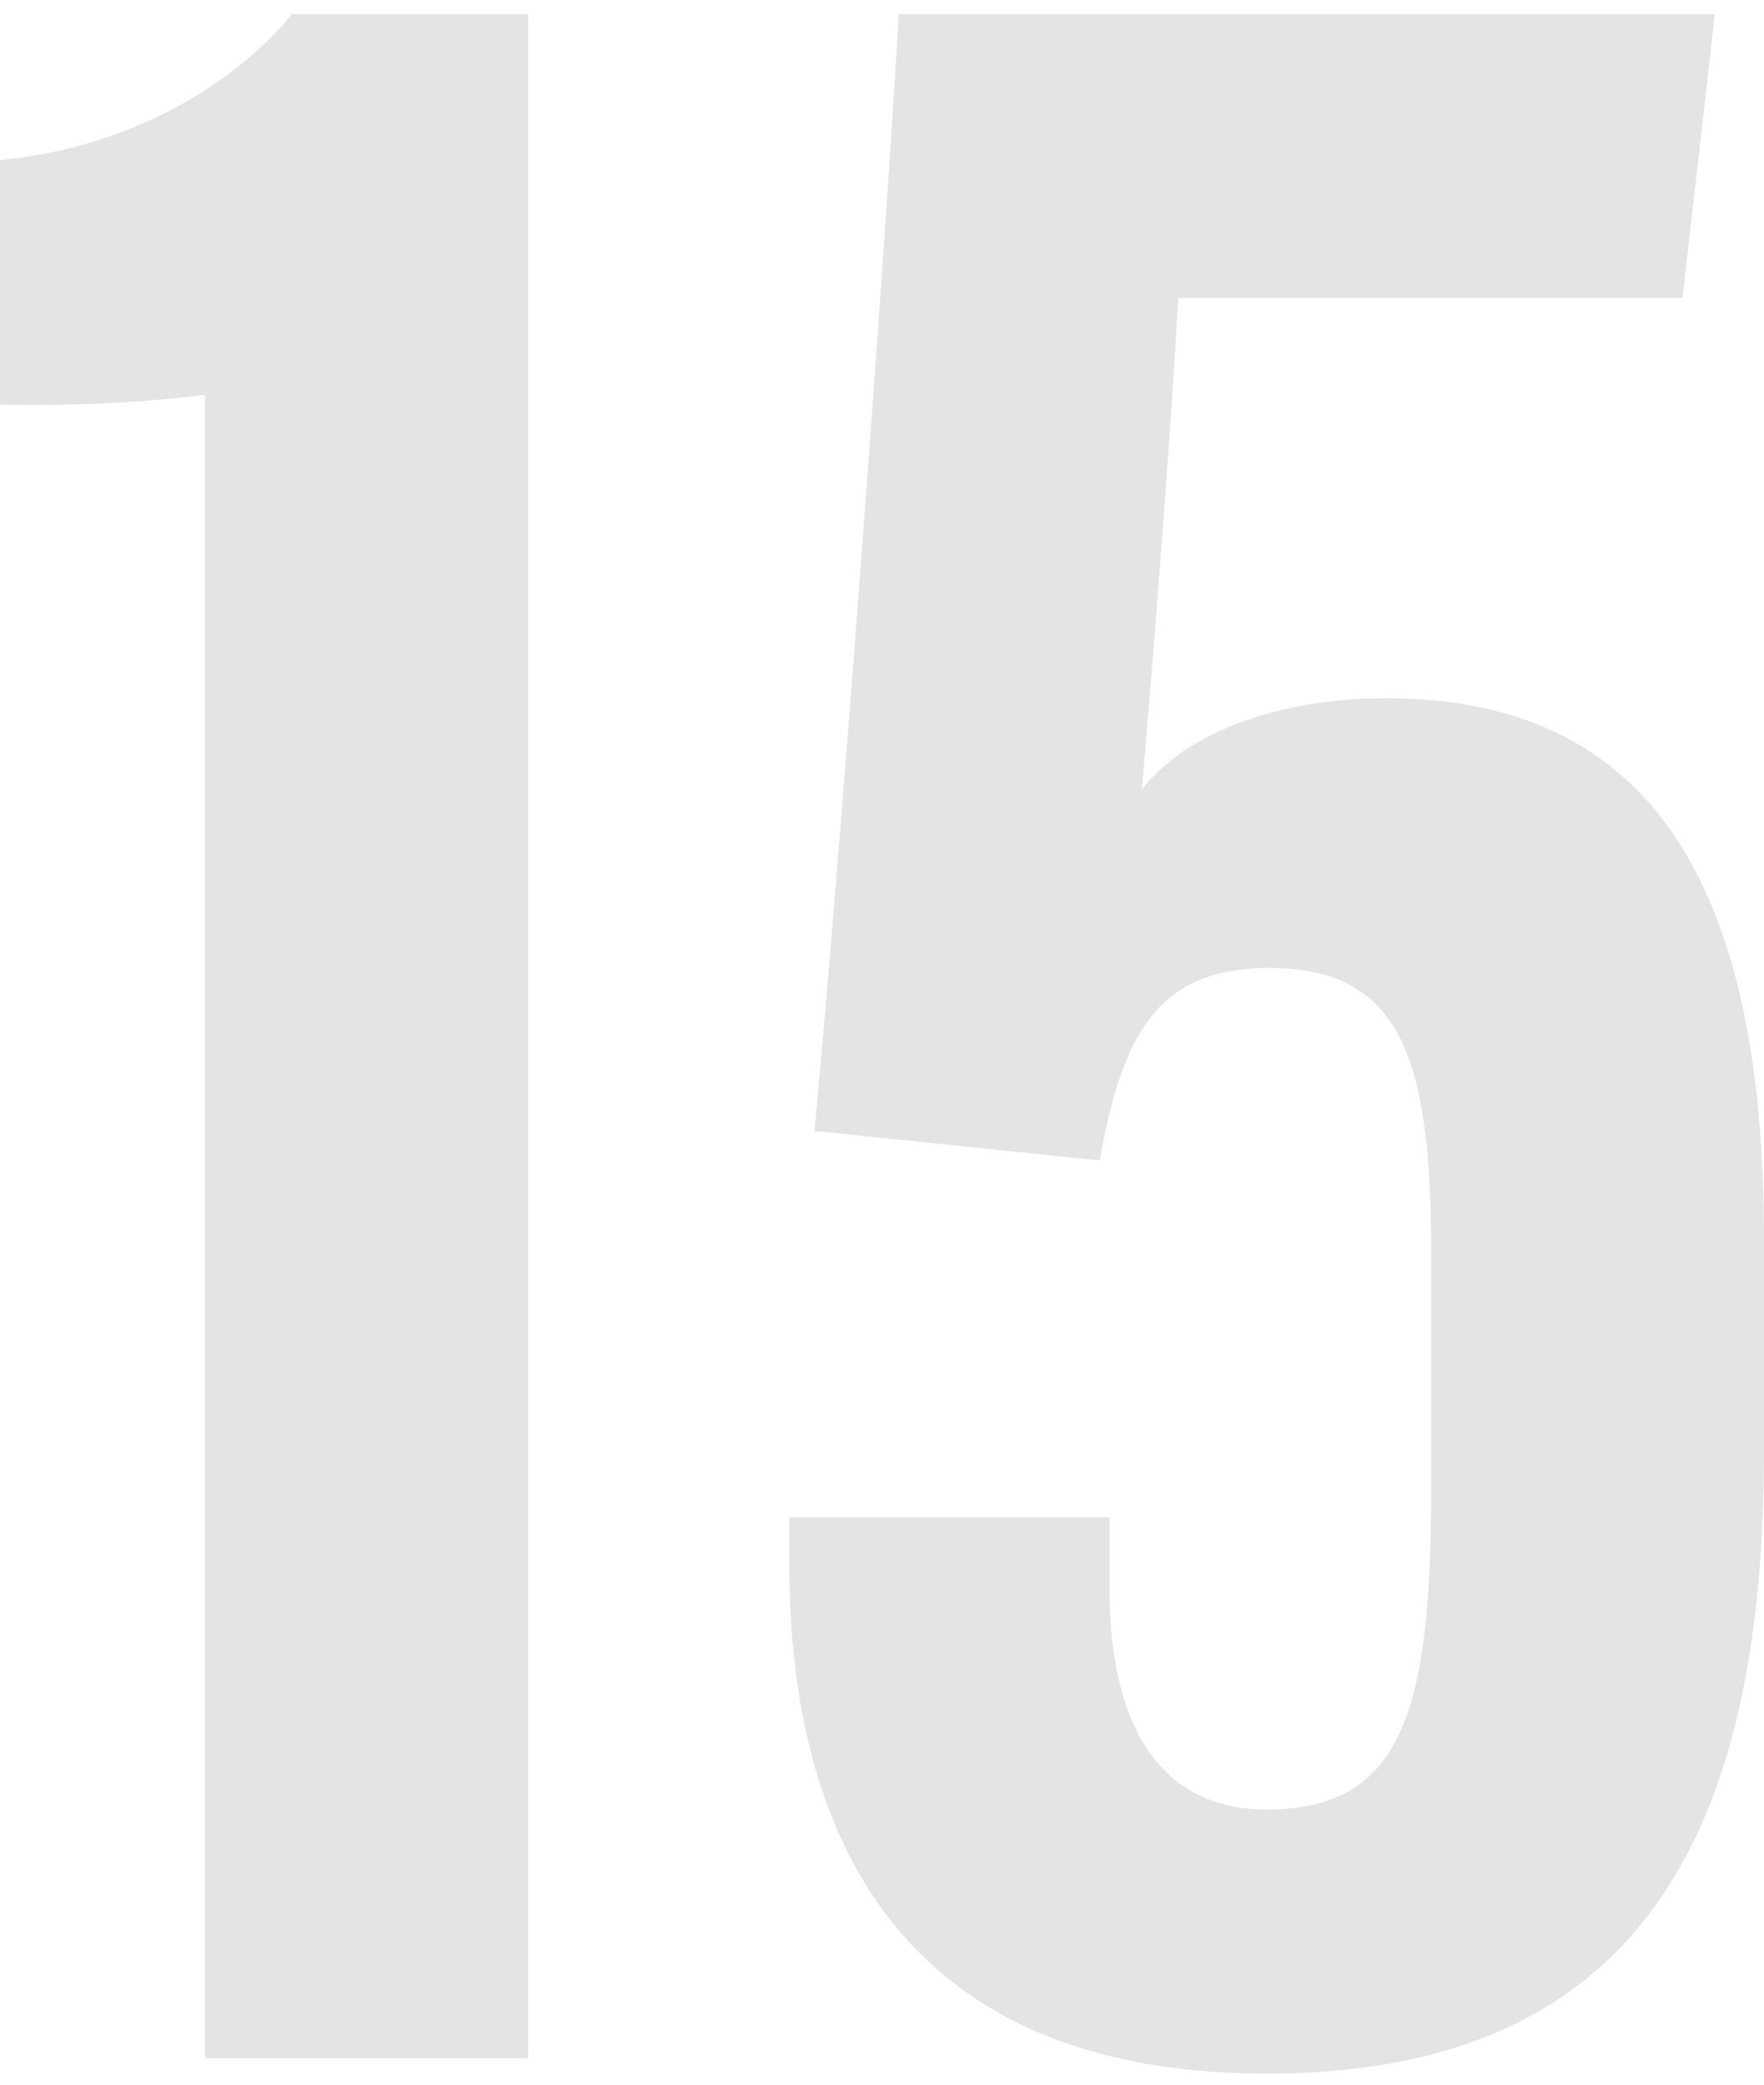
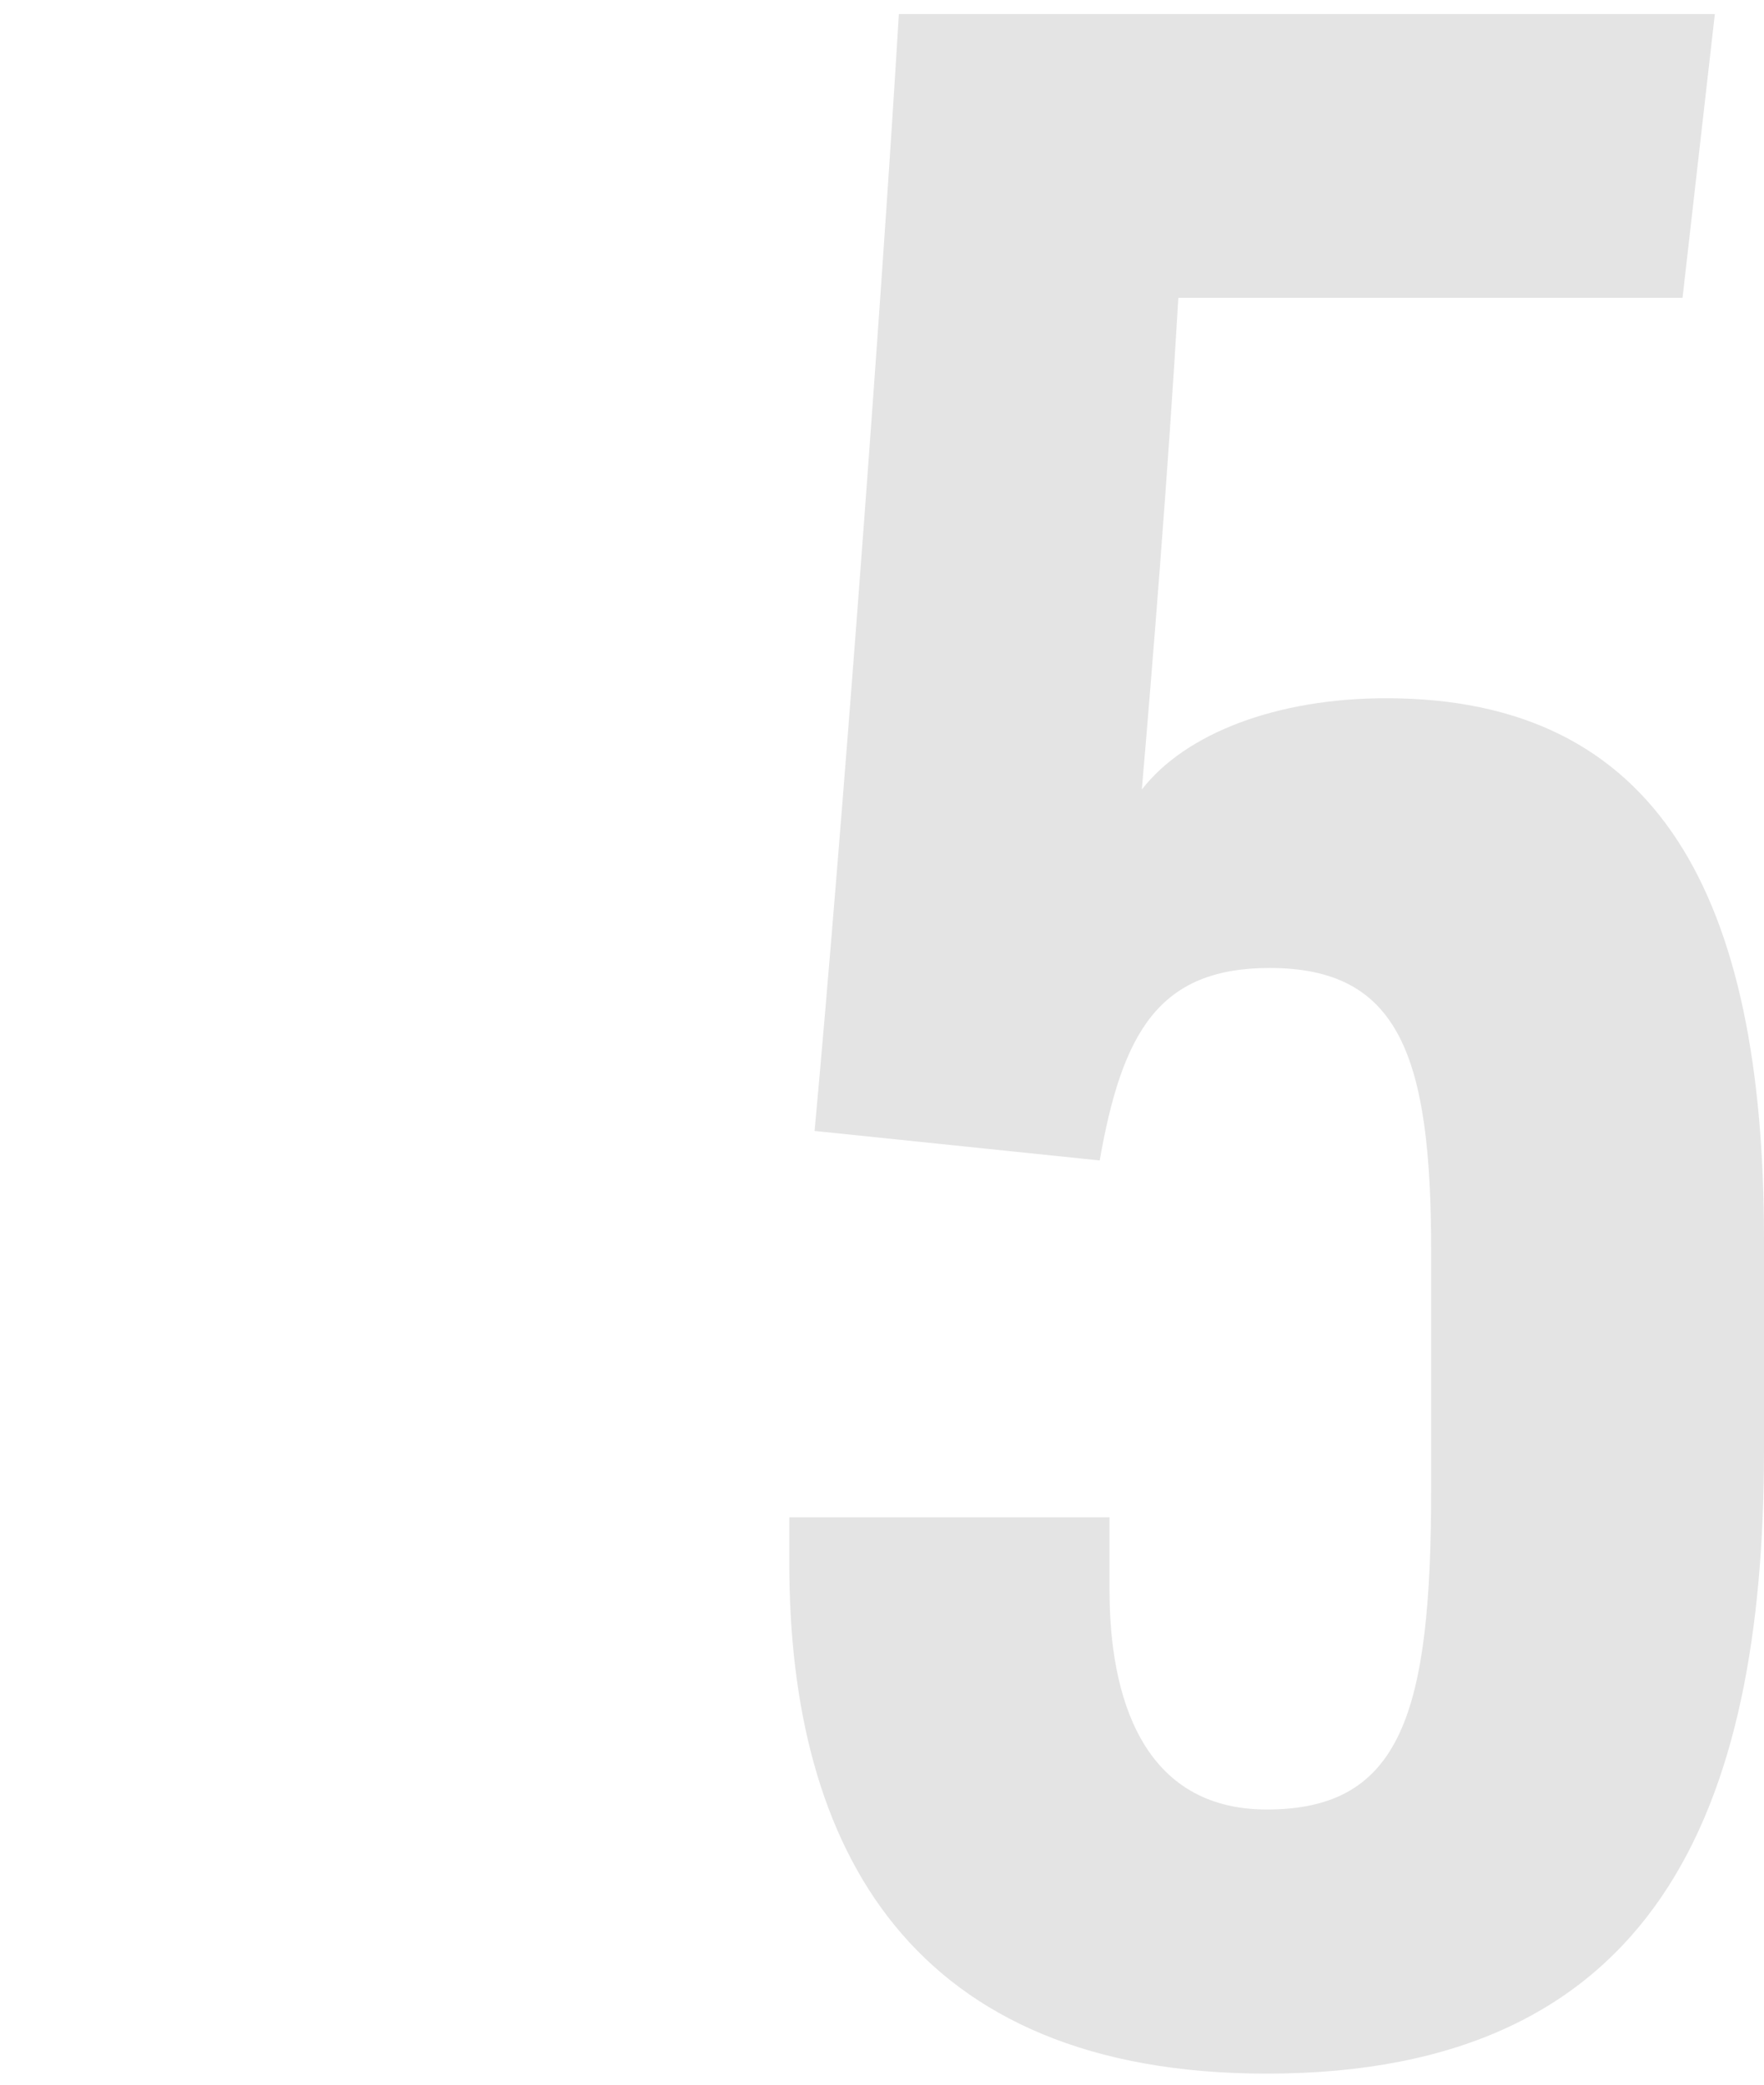
<svg xmlns="http://www.w3.org/2000/svg" version="1.1" id="_10" x="0px" y="0px" viewBox="0 0 125.6 148.4" style="enable-background:new 0 0 125.6 148.4;" xml:space="preserve">
  <style type="text/css">
	.st0{fill:#E4E4E4;}
</style>
  <title>10</title>
-   <path class="st0" d="M14.6,146.6V28.1C9.8,28.7,4.9,28.9,0,28.8V11.4C9.3,10.5,16.7,6,20.8,1h16.8v145.5h-23V146.6z" />
  <path class="st0" d="M119.8,21.2H83.9c-0.7,12.1-1.9,26.9-2.6,35c3.1-4,9.6-6.5,17.4-6.5c19.4,0,26.9,14.1,26.9,38.5v15  c0,25.7-7.7,44.4-35.4,44.4c-25.3,0-34-16-34-36.3V108H79v5.2c0,7.5,2.3,15.6,11.2,15.6c9.6,0,11.7-6.9,11.7-22.8V89  c0-13.9-2.3-20.1-11.5-20.1c-7.9,0-10.5,4.6-12.1,13.7L58,80.5c1.9-20.6,4.8-59.3,6-79.5h58.1L119.8,21.2z" />
</svg>